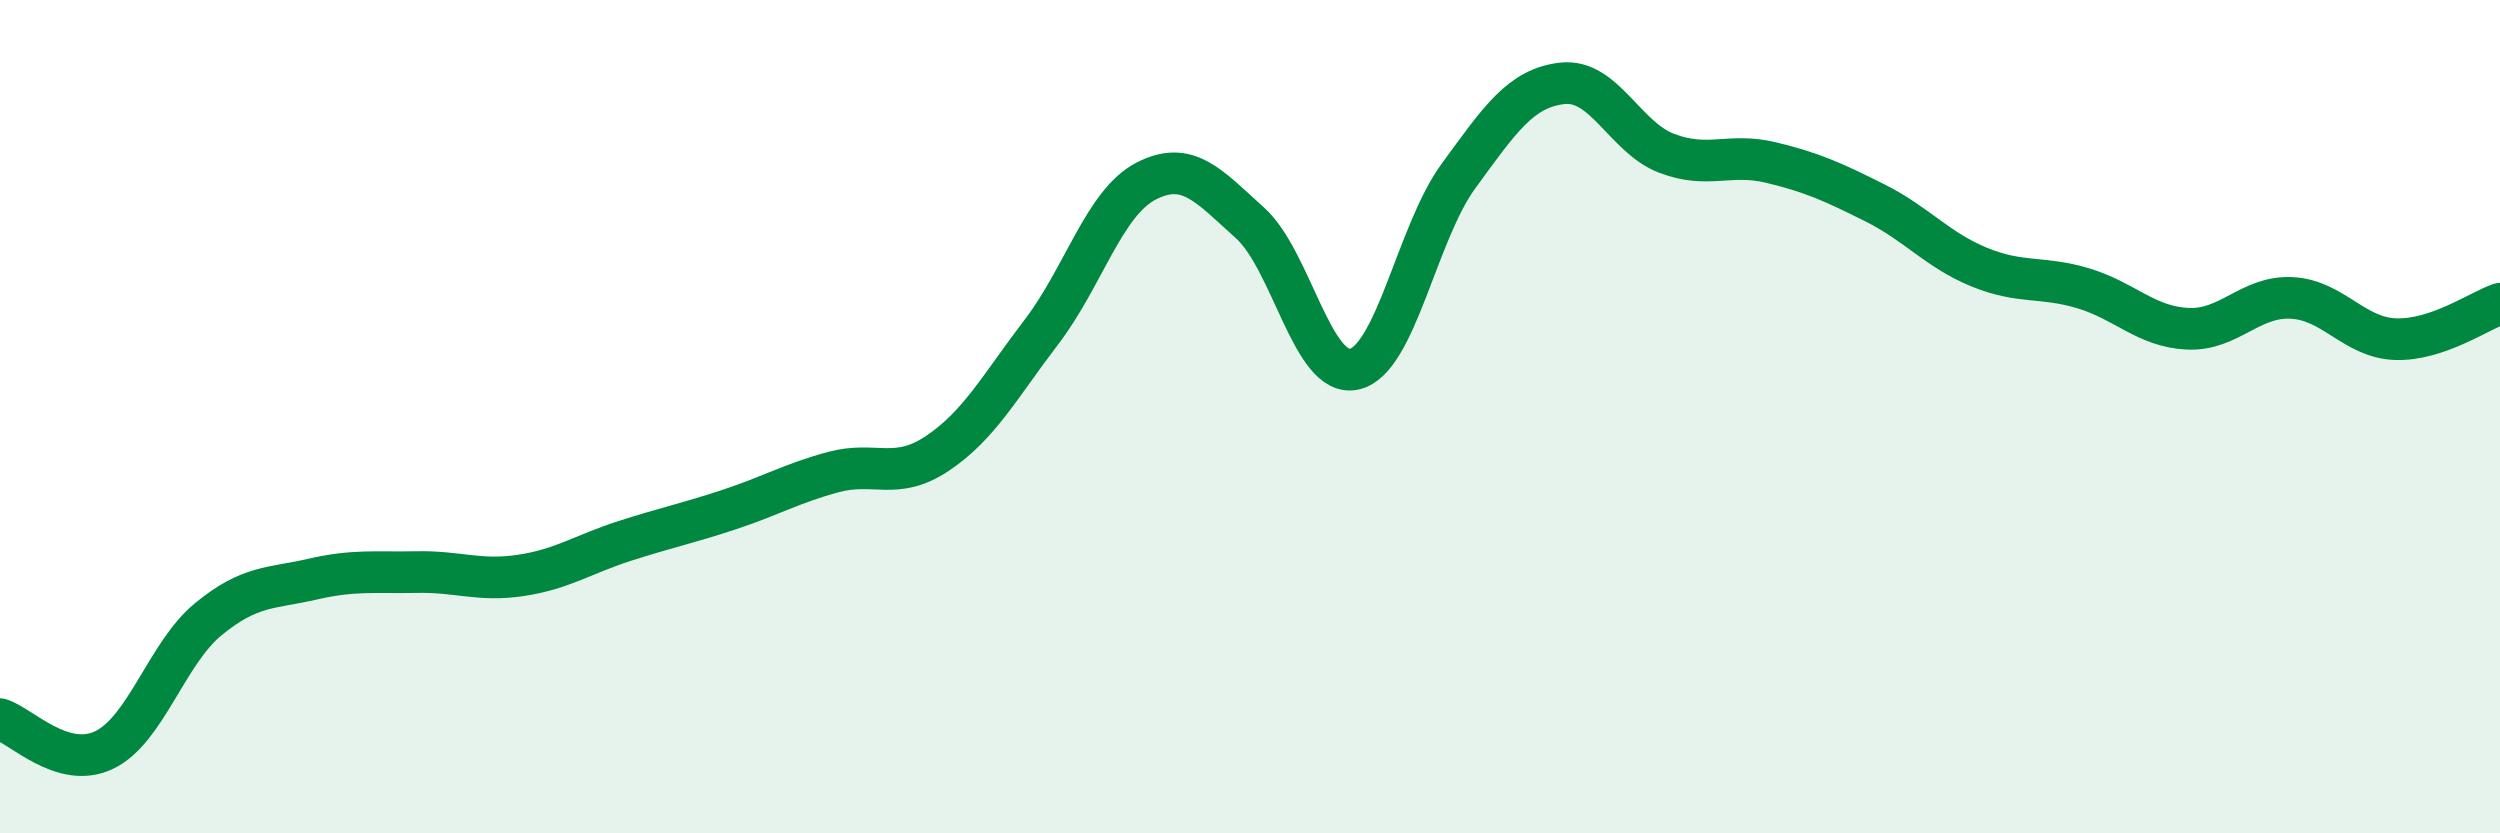
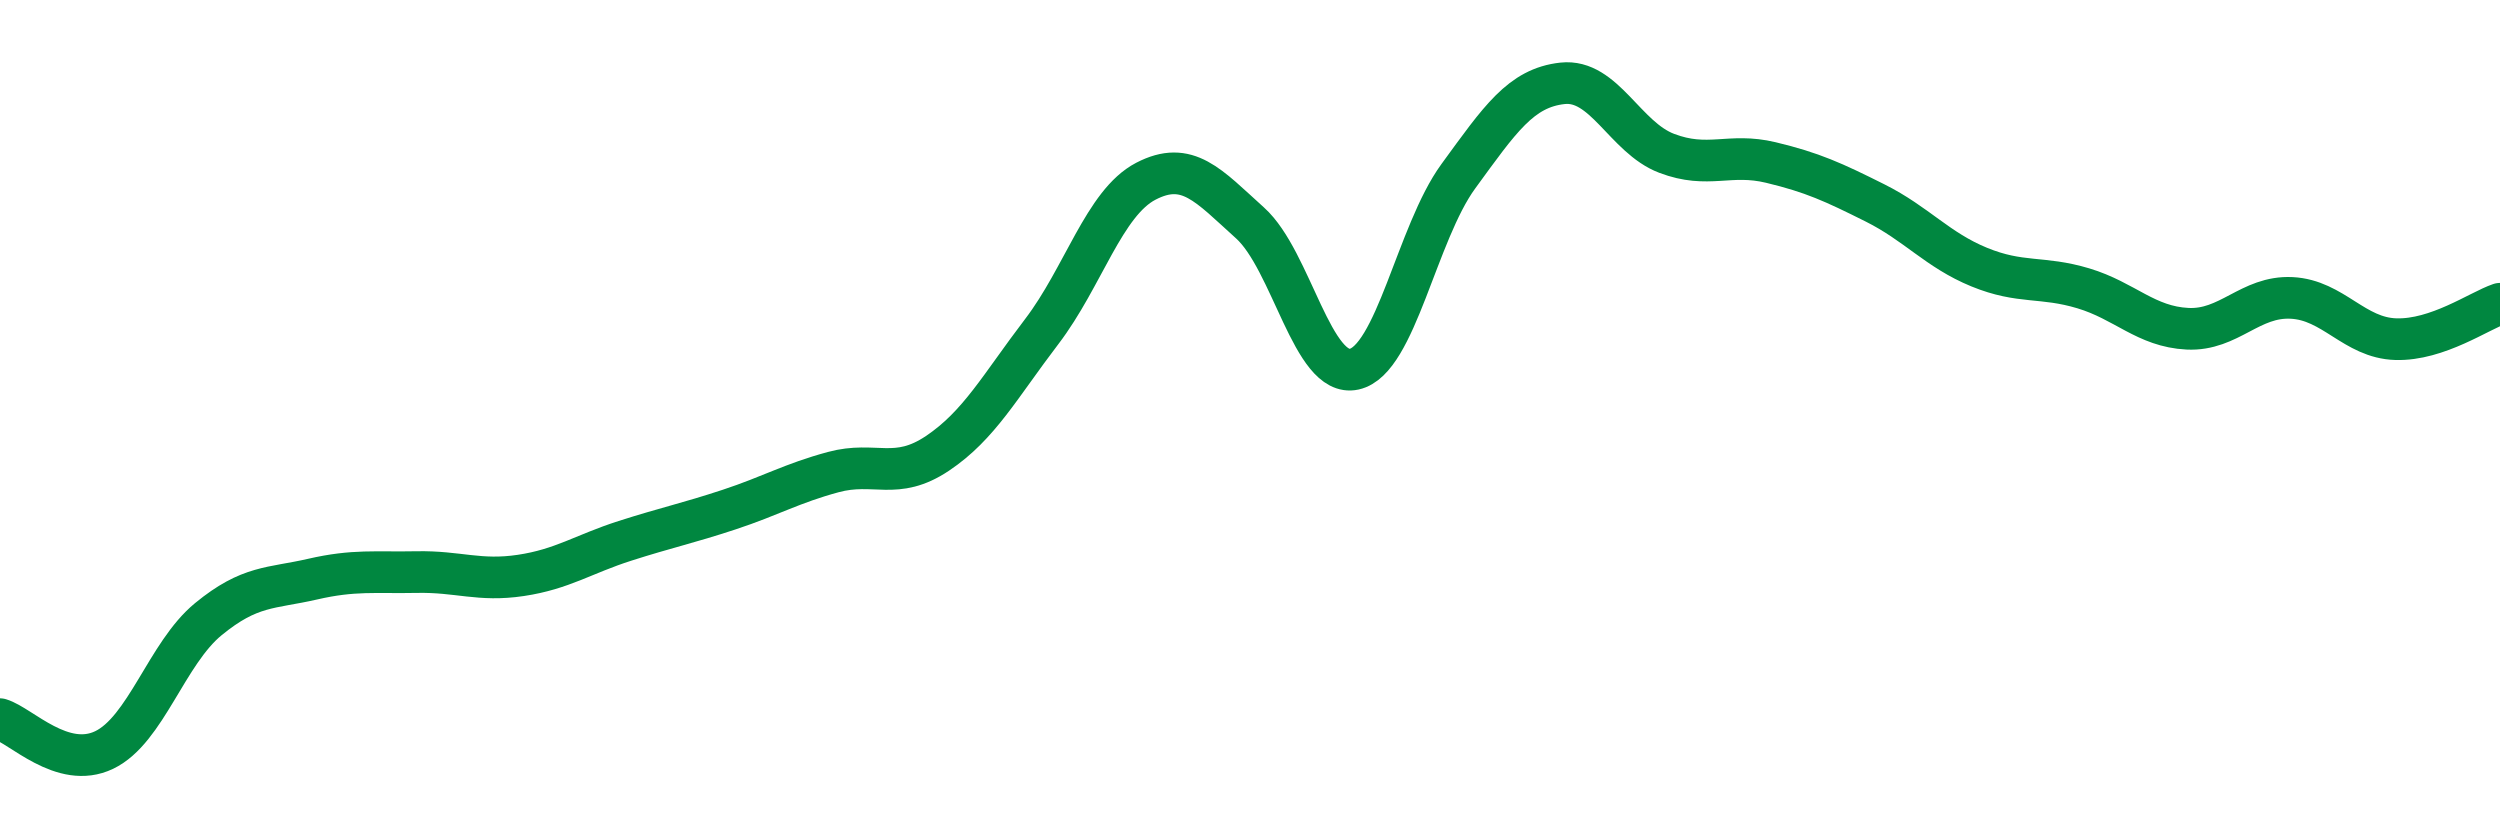
<svg xmlns="http://www.w3.org/2000/svg" width="60" height="20" viewBox="0 0 60 20">
-   <path d="M 0,17.26 C 0.5,17.41 1.5,18.48 2.5,18 C 3.5,17.52 4,15.68 5,14.86 C 6,14.04 6.5,14.13 7.5,13.9 C 8.5,13.67 9,13.75 10,13.73 C 11,13.71 11.5,13.96 12.5,13.81 C 13.5,13.66 14,13.3 15,12.98 C 16,12.66 16.5,12.56 17.5,12.23 C 18.5,11.9 19,11.6 20,11.33 C 21,11.06 21.5,11.55 22.5,10.88 C 23.5,10.21 24,9.27 25,7.96 C 26,6.65 26.5,4.87 27.5,4.35 C 28.5,3.83 29,4.45 30,5.35 C 31,6.25 31.5,9.08 32.5,8.86 C 33.5,8.64 34,5.6 35,4.23 C 36,2.86 36.5,2.11 37.5,2 C 38.5,1.89 39,3.3 40,3.68 C 41,4.06 41.5,3.66 42.5,3.9 C 43.5,4.14 44,4.37 45,4.87 C 46,5.37 46.5,6 47.5,6.41 C 48.5,6.82 49,6.62 50,6.92 C 51,7.22 51.5,7.84 52.5,7.89 C 53.5,7.94 54,7.1 55,7.15 C 56,7.2 56.5,8.11 57.5,8.14 C 58.5,8.17 59.5,7.46 60,7.29L60 20L0 20Z" fill="#008740" opacity="0.1" stroke-linecap="round" stroke-linejoin="round" />
  <path d="M 0,17.26 C 0.5,17.41 1.5,18.48 2.5,18 C 3.5,17.52 4,15.68 5,14.86 C 6,14.04 6.5,14.13 7.5,13.9 C 8.5,13.67 9,13.75 10,13.73 C 11,13.71 11.5,13.96 12.5,13.81 C 13.5,13.66 14,13.3 15,12.98 C 16,12.66 16.5,12.56 17.5,12.23 C 18.5,11.9 19,11.6 20,11.33 C 21,11.06 21.5,11.55 22.5,10.88 C 23.5,10.21 24,9.27 25,7.96 C 26,6.65 26.5,4.87 27.5,4.35 C 28.5,3.83 29,4.45 30,5.35 C 31,6.25 31.5,9.08 32.5,8.86 C 33.5,8.64 34,5.6 35,4.23 C 36,2.86 36.5,2.11 37.5,2 C 38.5,1.89 39,3.3 40,3.68 C 41,4.06 41.5,3.66 42.5,3.9 C 43.5,4.14 44,4.37 45,4.87 C 46,5.37 46.5,6 47.5,6.41 C 48.5,6.82 49,6.62 50,6.92 C 51,7.22 51.5,7.84 52.5,7.89 C 53.5,7.94 54,7.1 55,7.15 C 56,7.2 56.5,8.11 57.5,8.14 C 58.5,8.17 59.5,7.46 60,7.29" stroke="#008740" stroke-width="1" fill="none" stroke-linecap="round" stroke-linejoin="round" />
</svg>